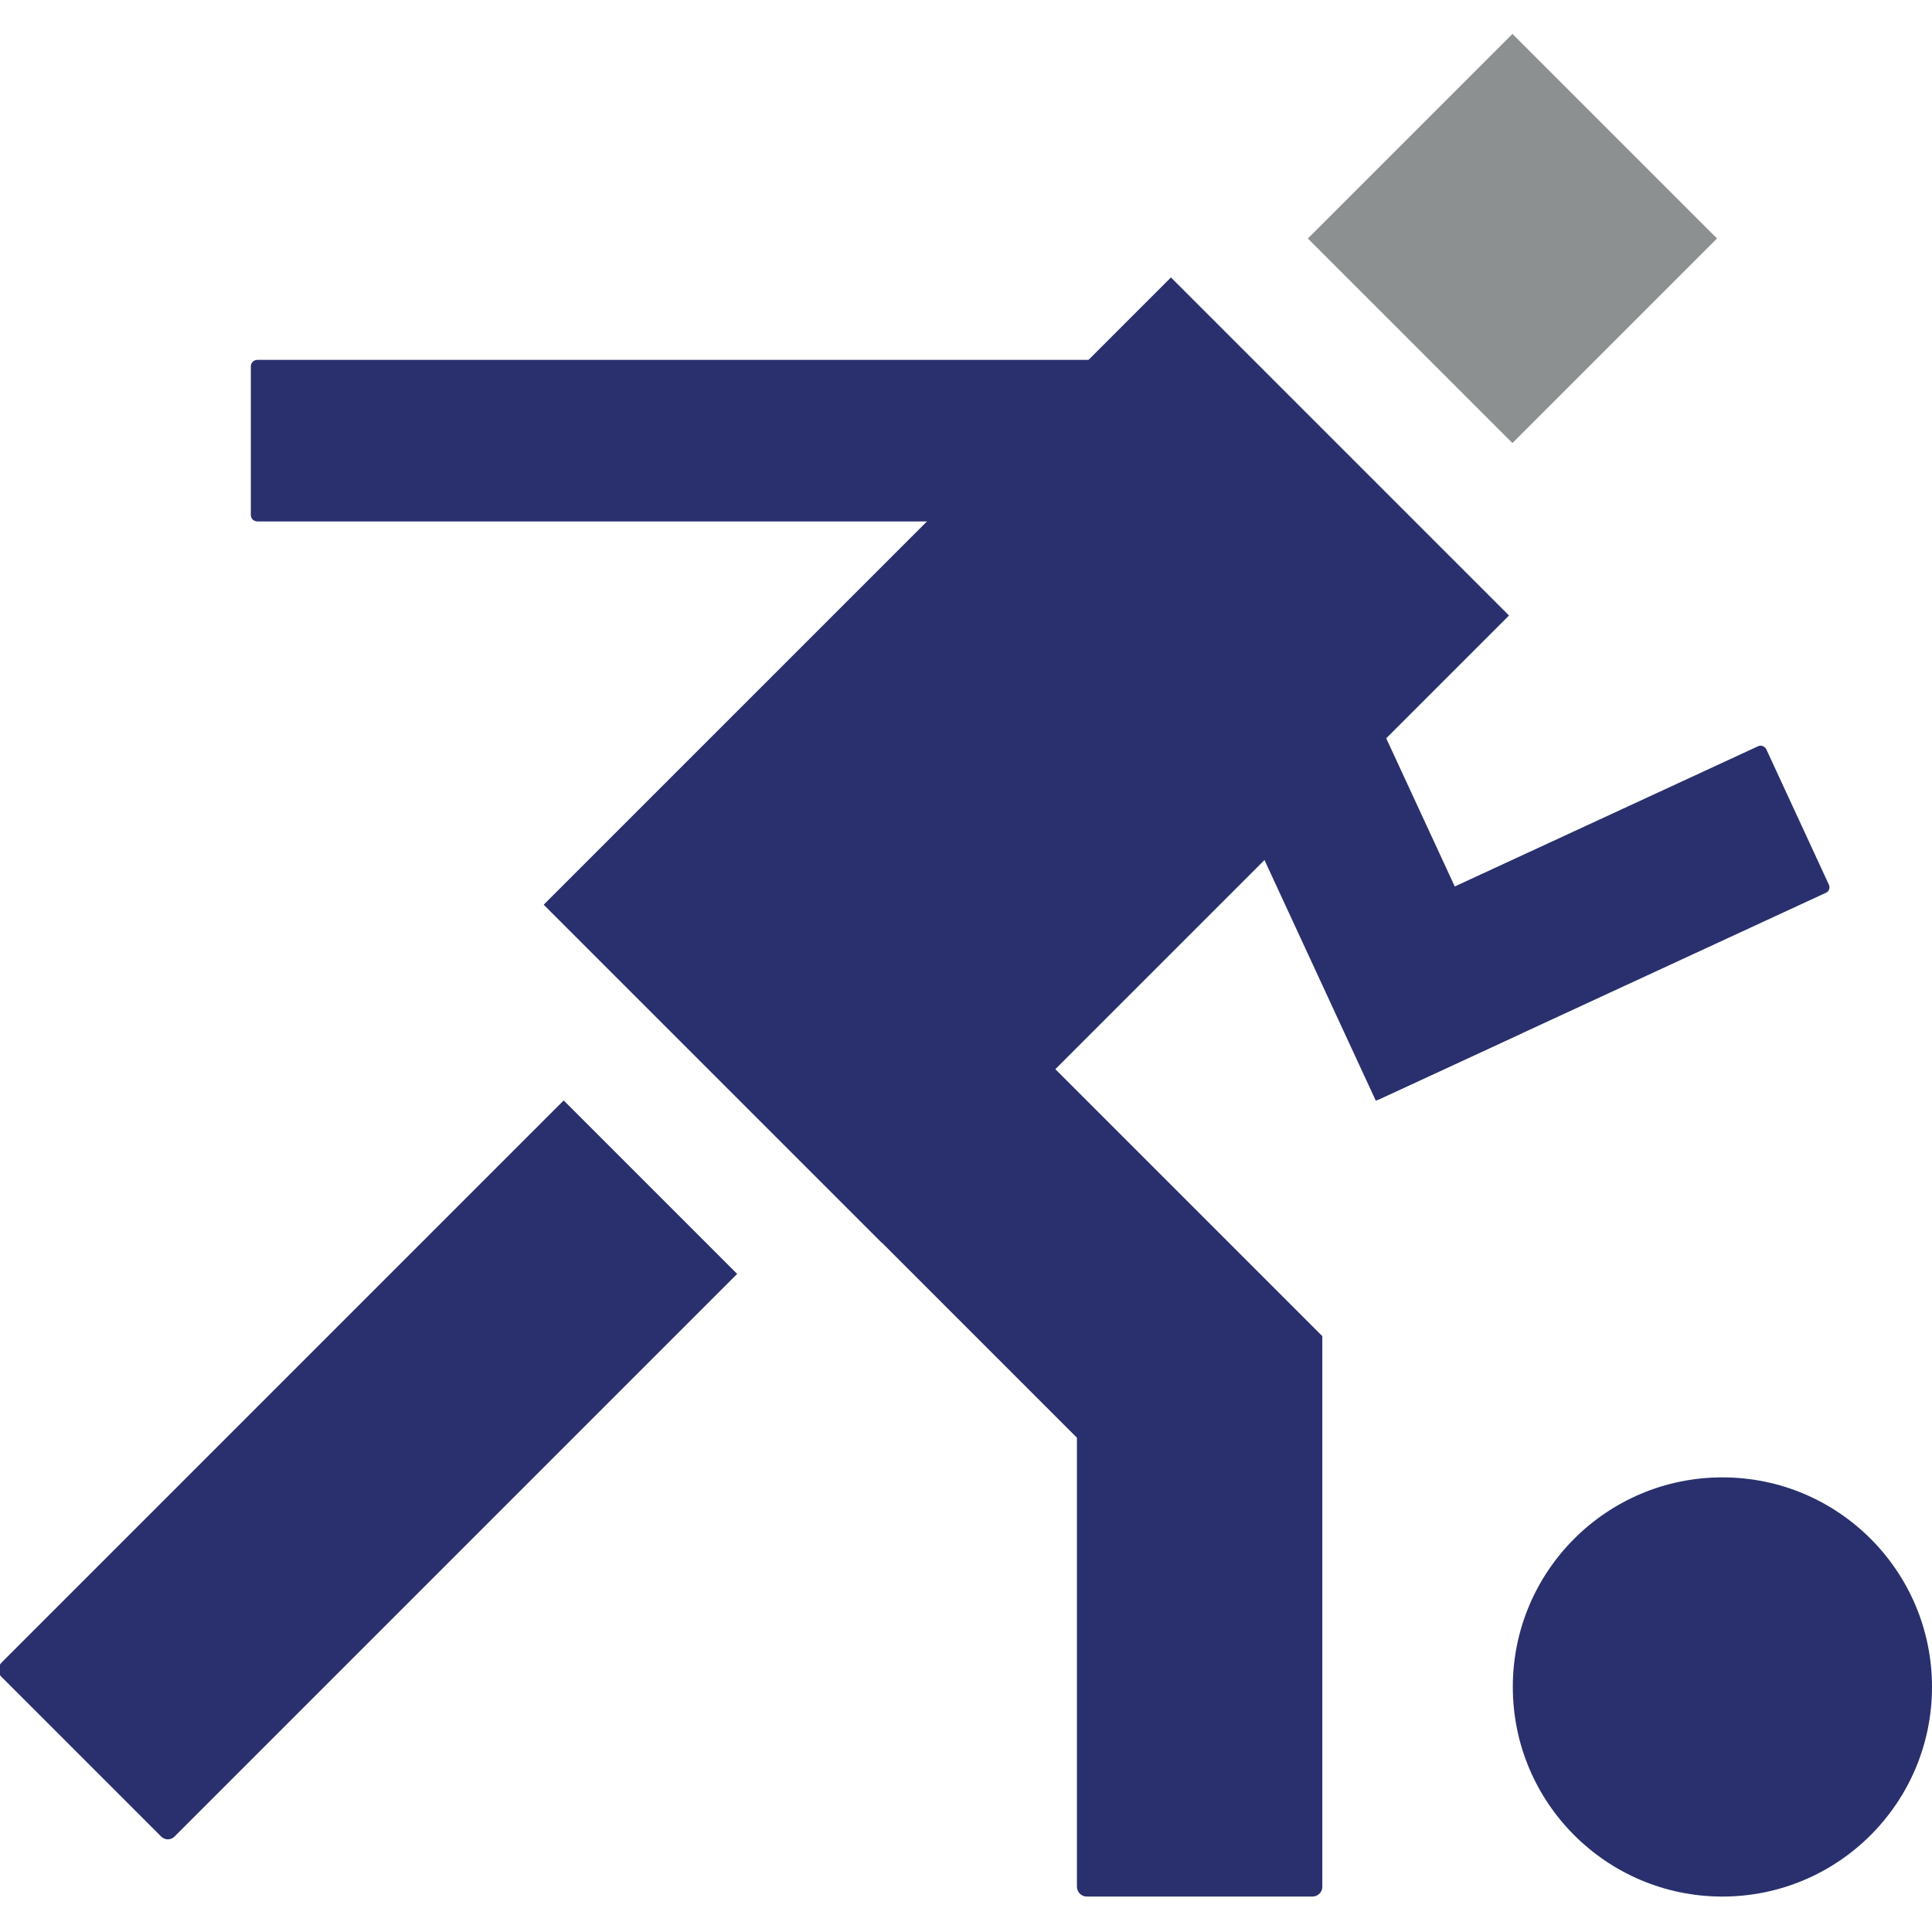
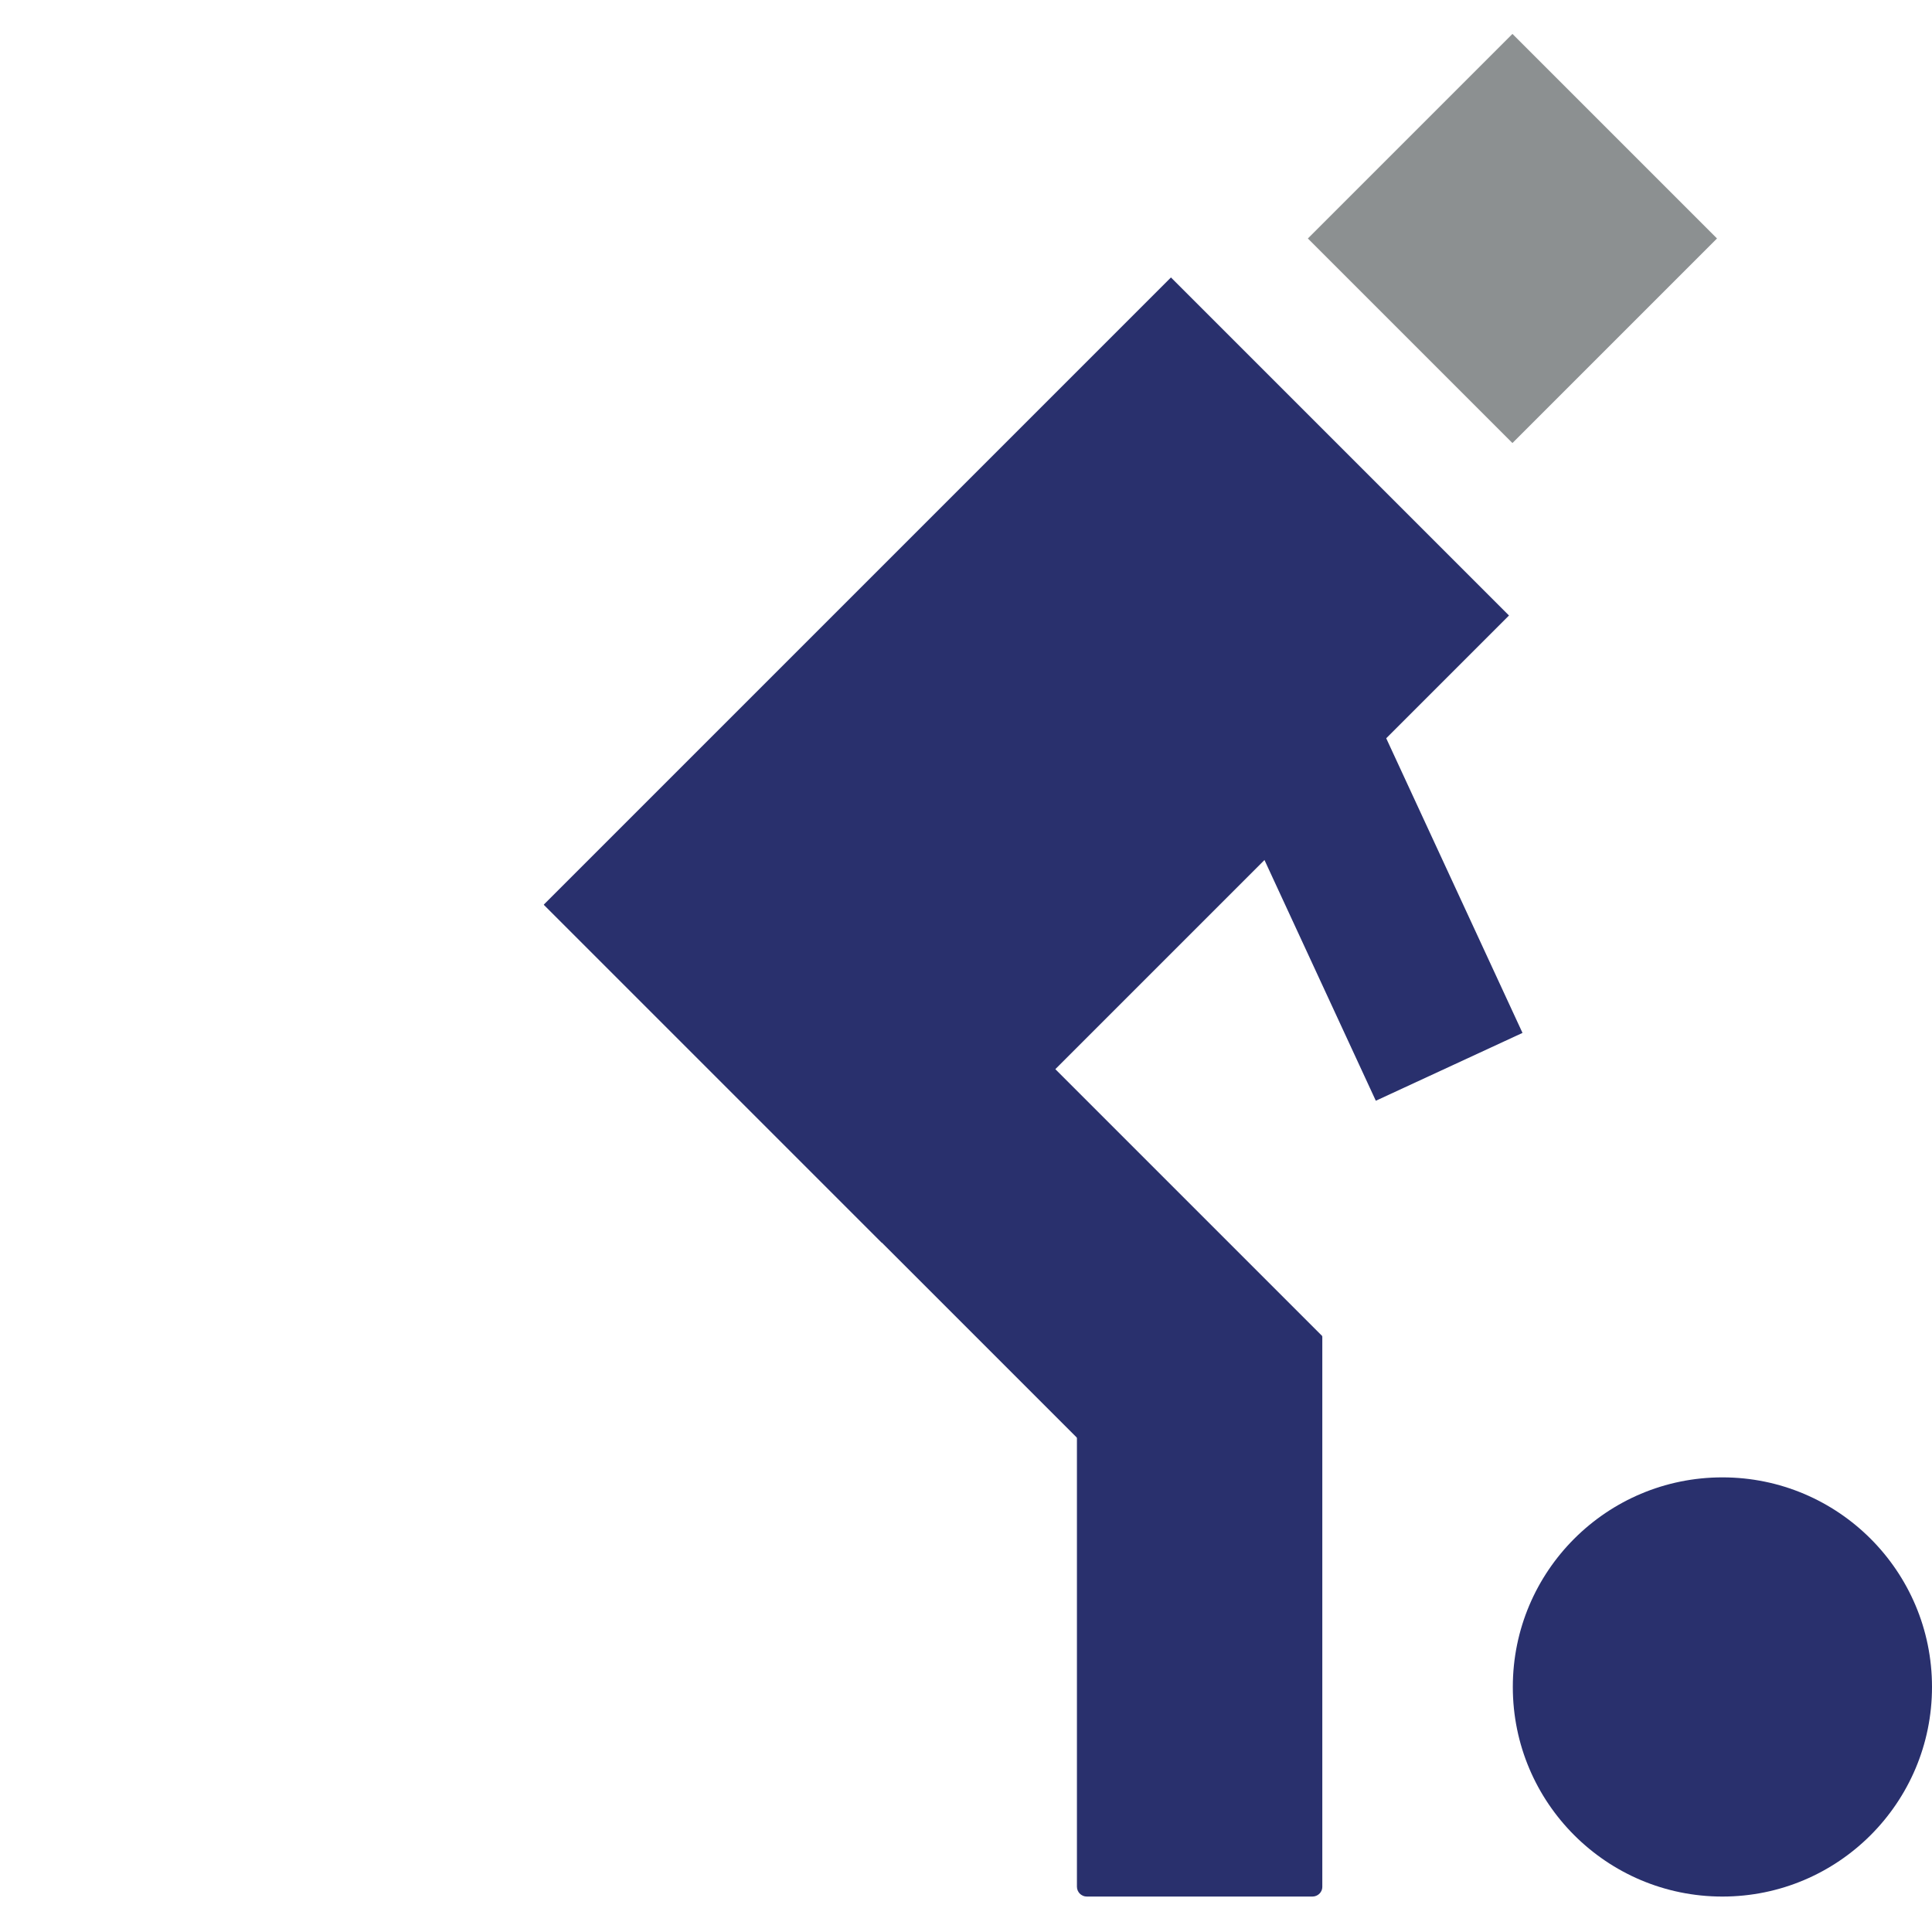
<svg xmlns="http://www.w3.org/2000/svg" version="1.1" x="0px" y="0px" viewBox="0 0 566.9 566.9" enable-background="new 0 0 566.9 566.9" xml:space="preserve">
  <g>
-     <path fill="#29306D" d="M536.6,259.5l-18.3-39.6c-0.4-0.9-1.6-1.4-2.5-0.9l-131.3,60.7l19.9,43L535.7,262   C536.7,261.6,537.1,260.5,536.6,259.5z" />
    <rect x="377.8" y="203.9" transform="matrix(-0.908 0.42 -0.42 -0.908 875.422 329.547)" fill="#29306D" width="47.4" height="114.3" />
    <circle fill="#29306D" cx="505.4" cy="495" r="61.5" />
    <rect x="171.1" y="152.9" transform="matrix(0.707 -0.707 0.707 0.707 -69.513 278.309)" fill="#29306D" width="260.3" height="140.3" />
-     <path fill="#29306D" d="M47.3,538.9L0.4,492c-1.1-1.1-1.1-2.9,0-4.1l165-165l50.9,50.9l-165,165C50.2,540,48.4,540,47.3,538.9z" />
    <path fill="#29306D" d="M385.1,556.5h-66.2c-1.6,0-2.9-1.3-2.9-2.9V392.1h72v161.6C388,555.2,386.7,556.5,385.1,556.5z" />
-     <path fill="#29306D" d="M73.6,151.1v-43.6c0-1,0.8-1.9,1.9-1.9h250.3V153H75.5C74.5,153,73.6,152.2,73.6,151.1z" />
    <rect x="237.9" y="203.4" transform="matrix(0.707 -0.707 0.707 0.707 -152.305 289.951)" fill="#29306D" width="72" height="250.9" />
    <rect x="401.4" y="27.6" transform="matrix(0.707 0.707 -0.707 0.707 179.512 -293.351)" fill="#8C9091" width="84.9" height="84.9" />
  </g>
</svg>